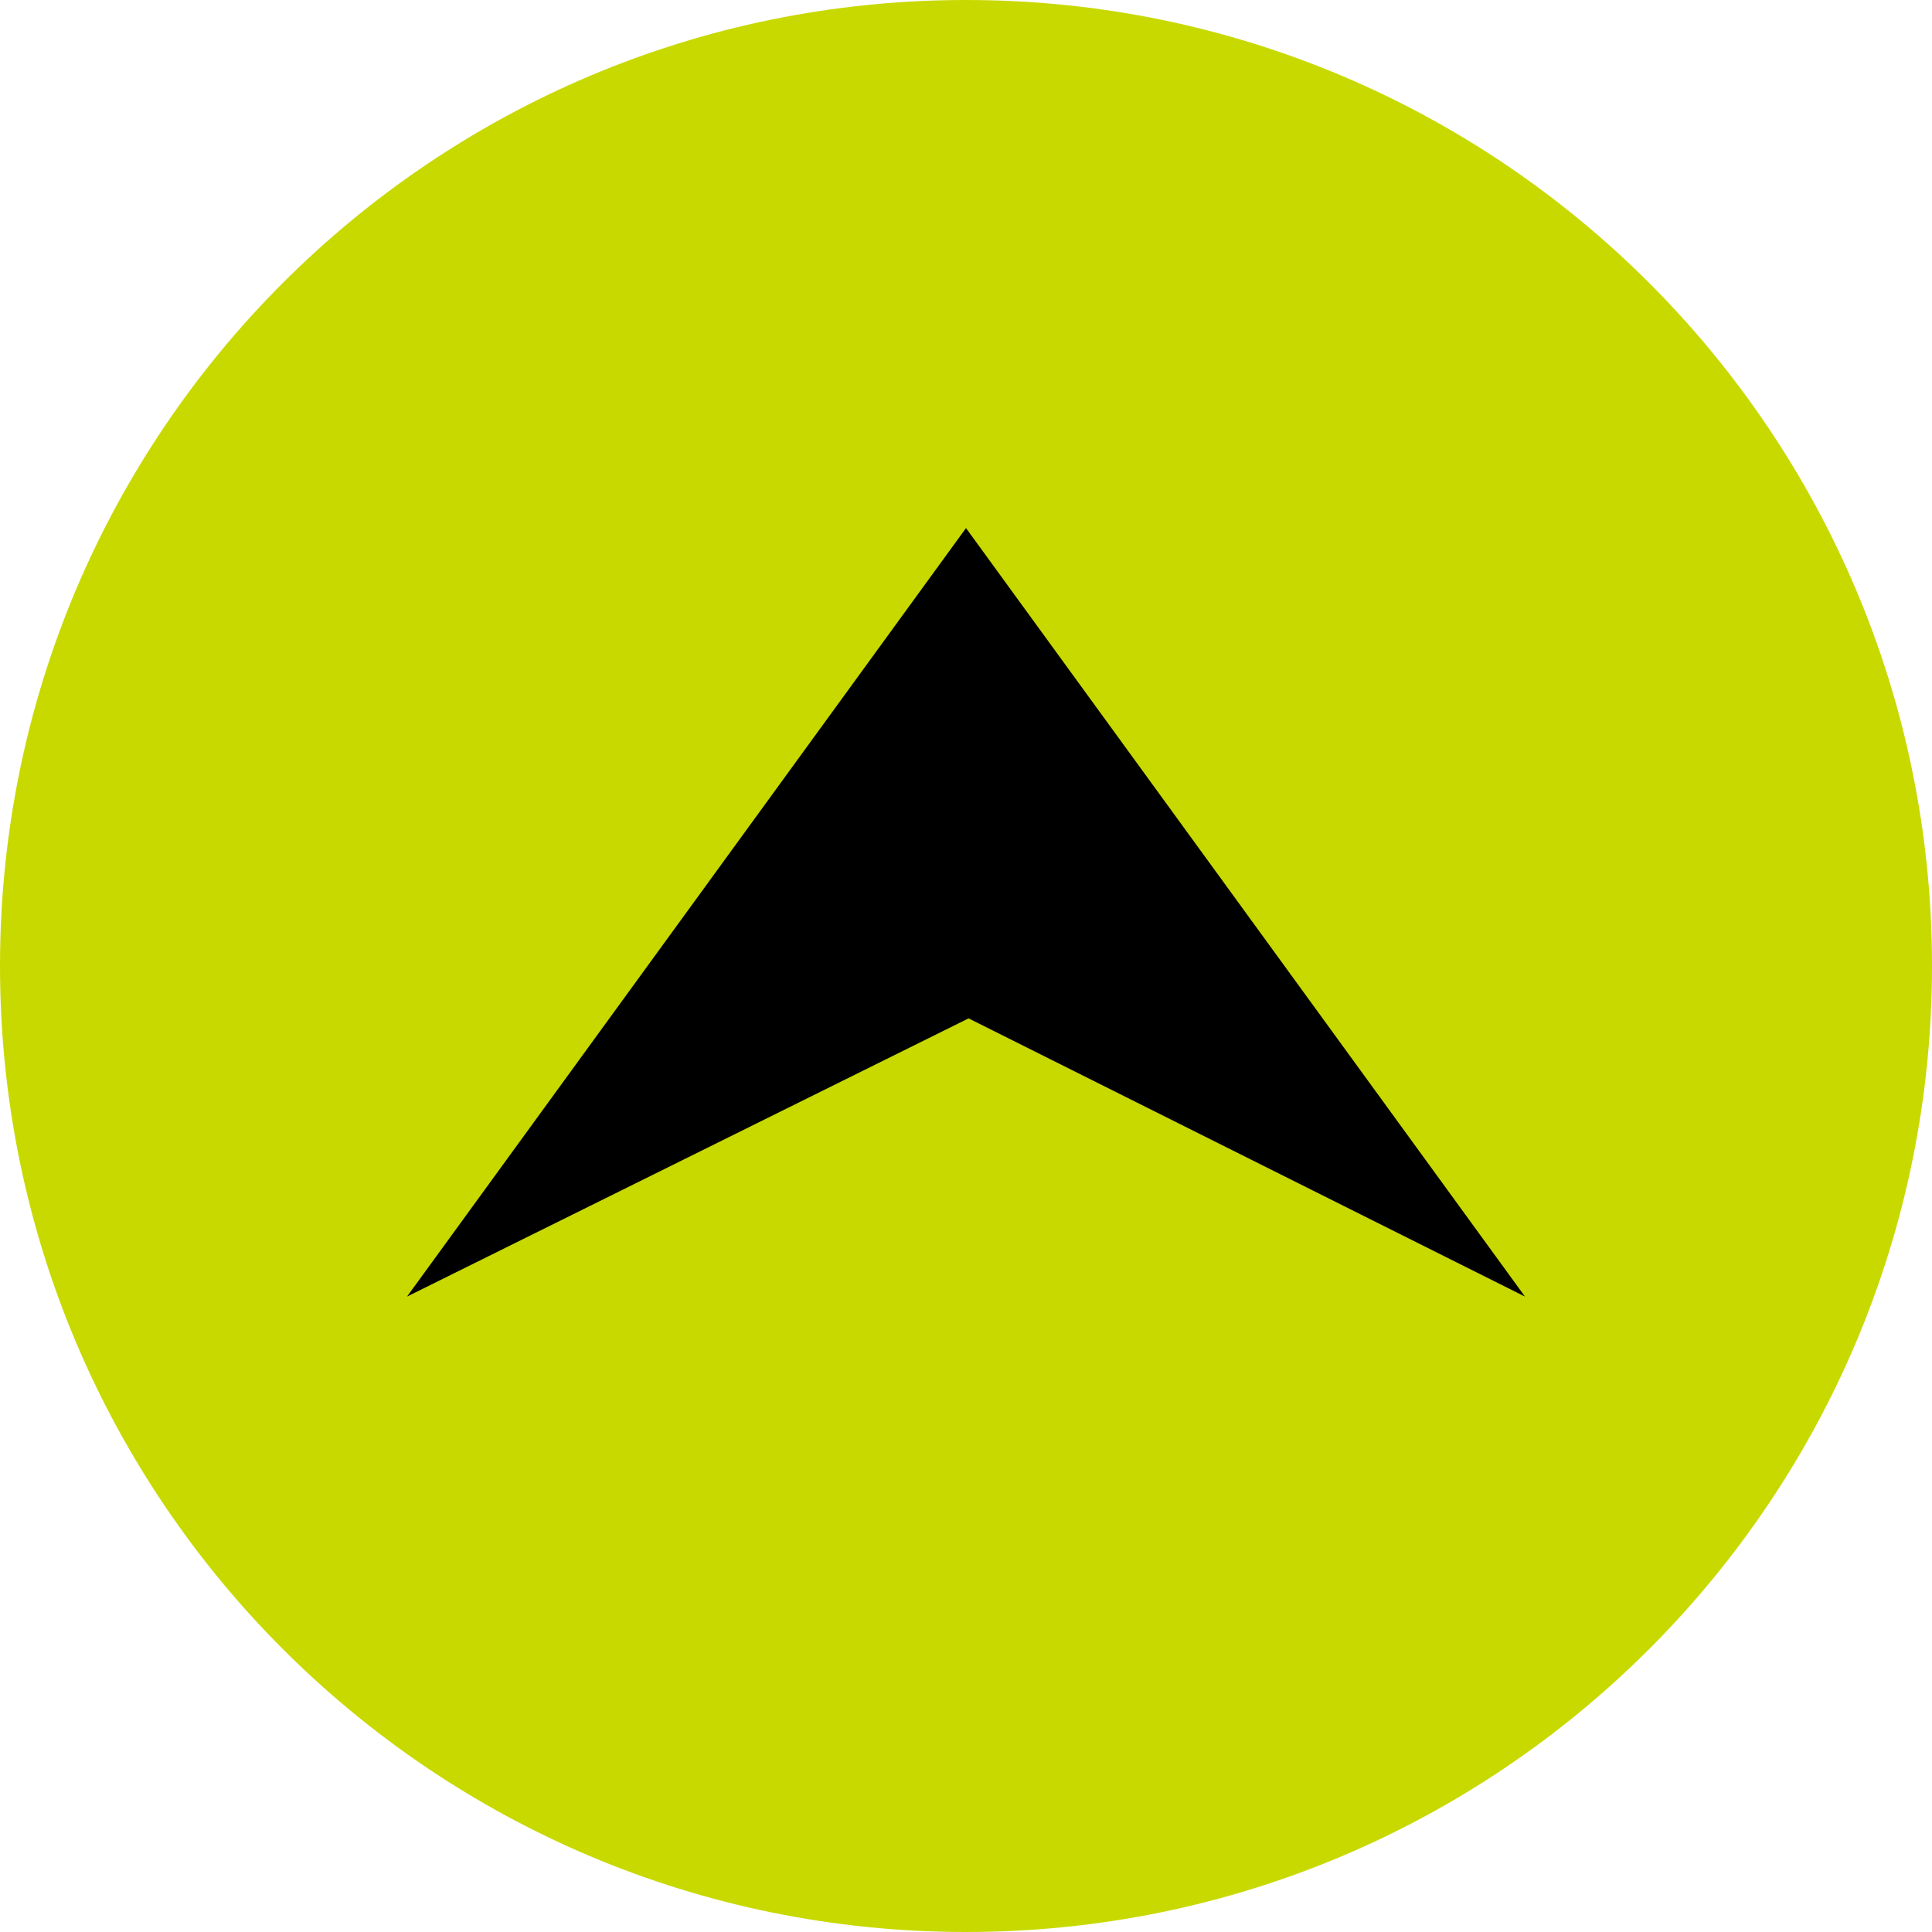
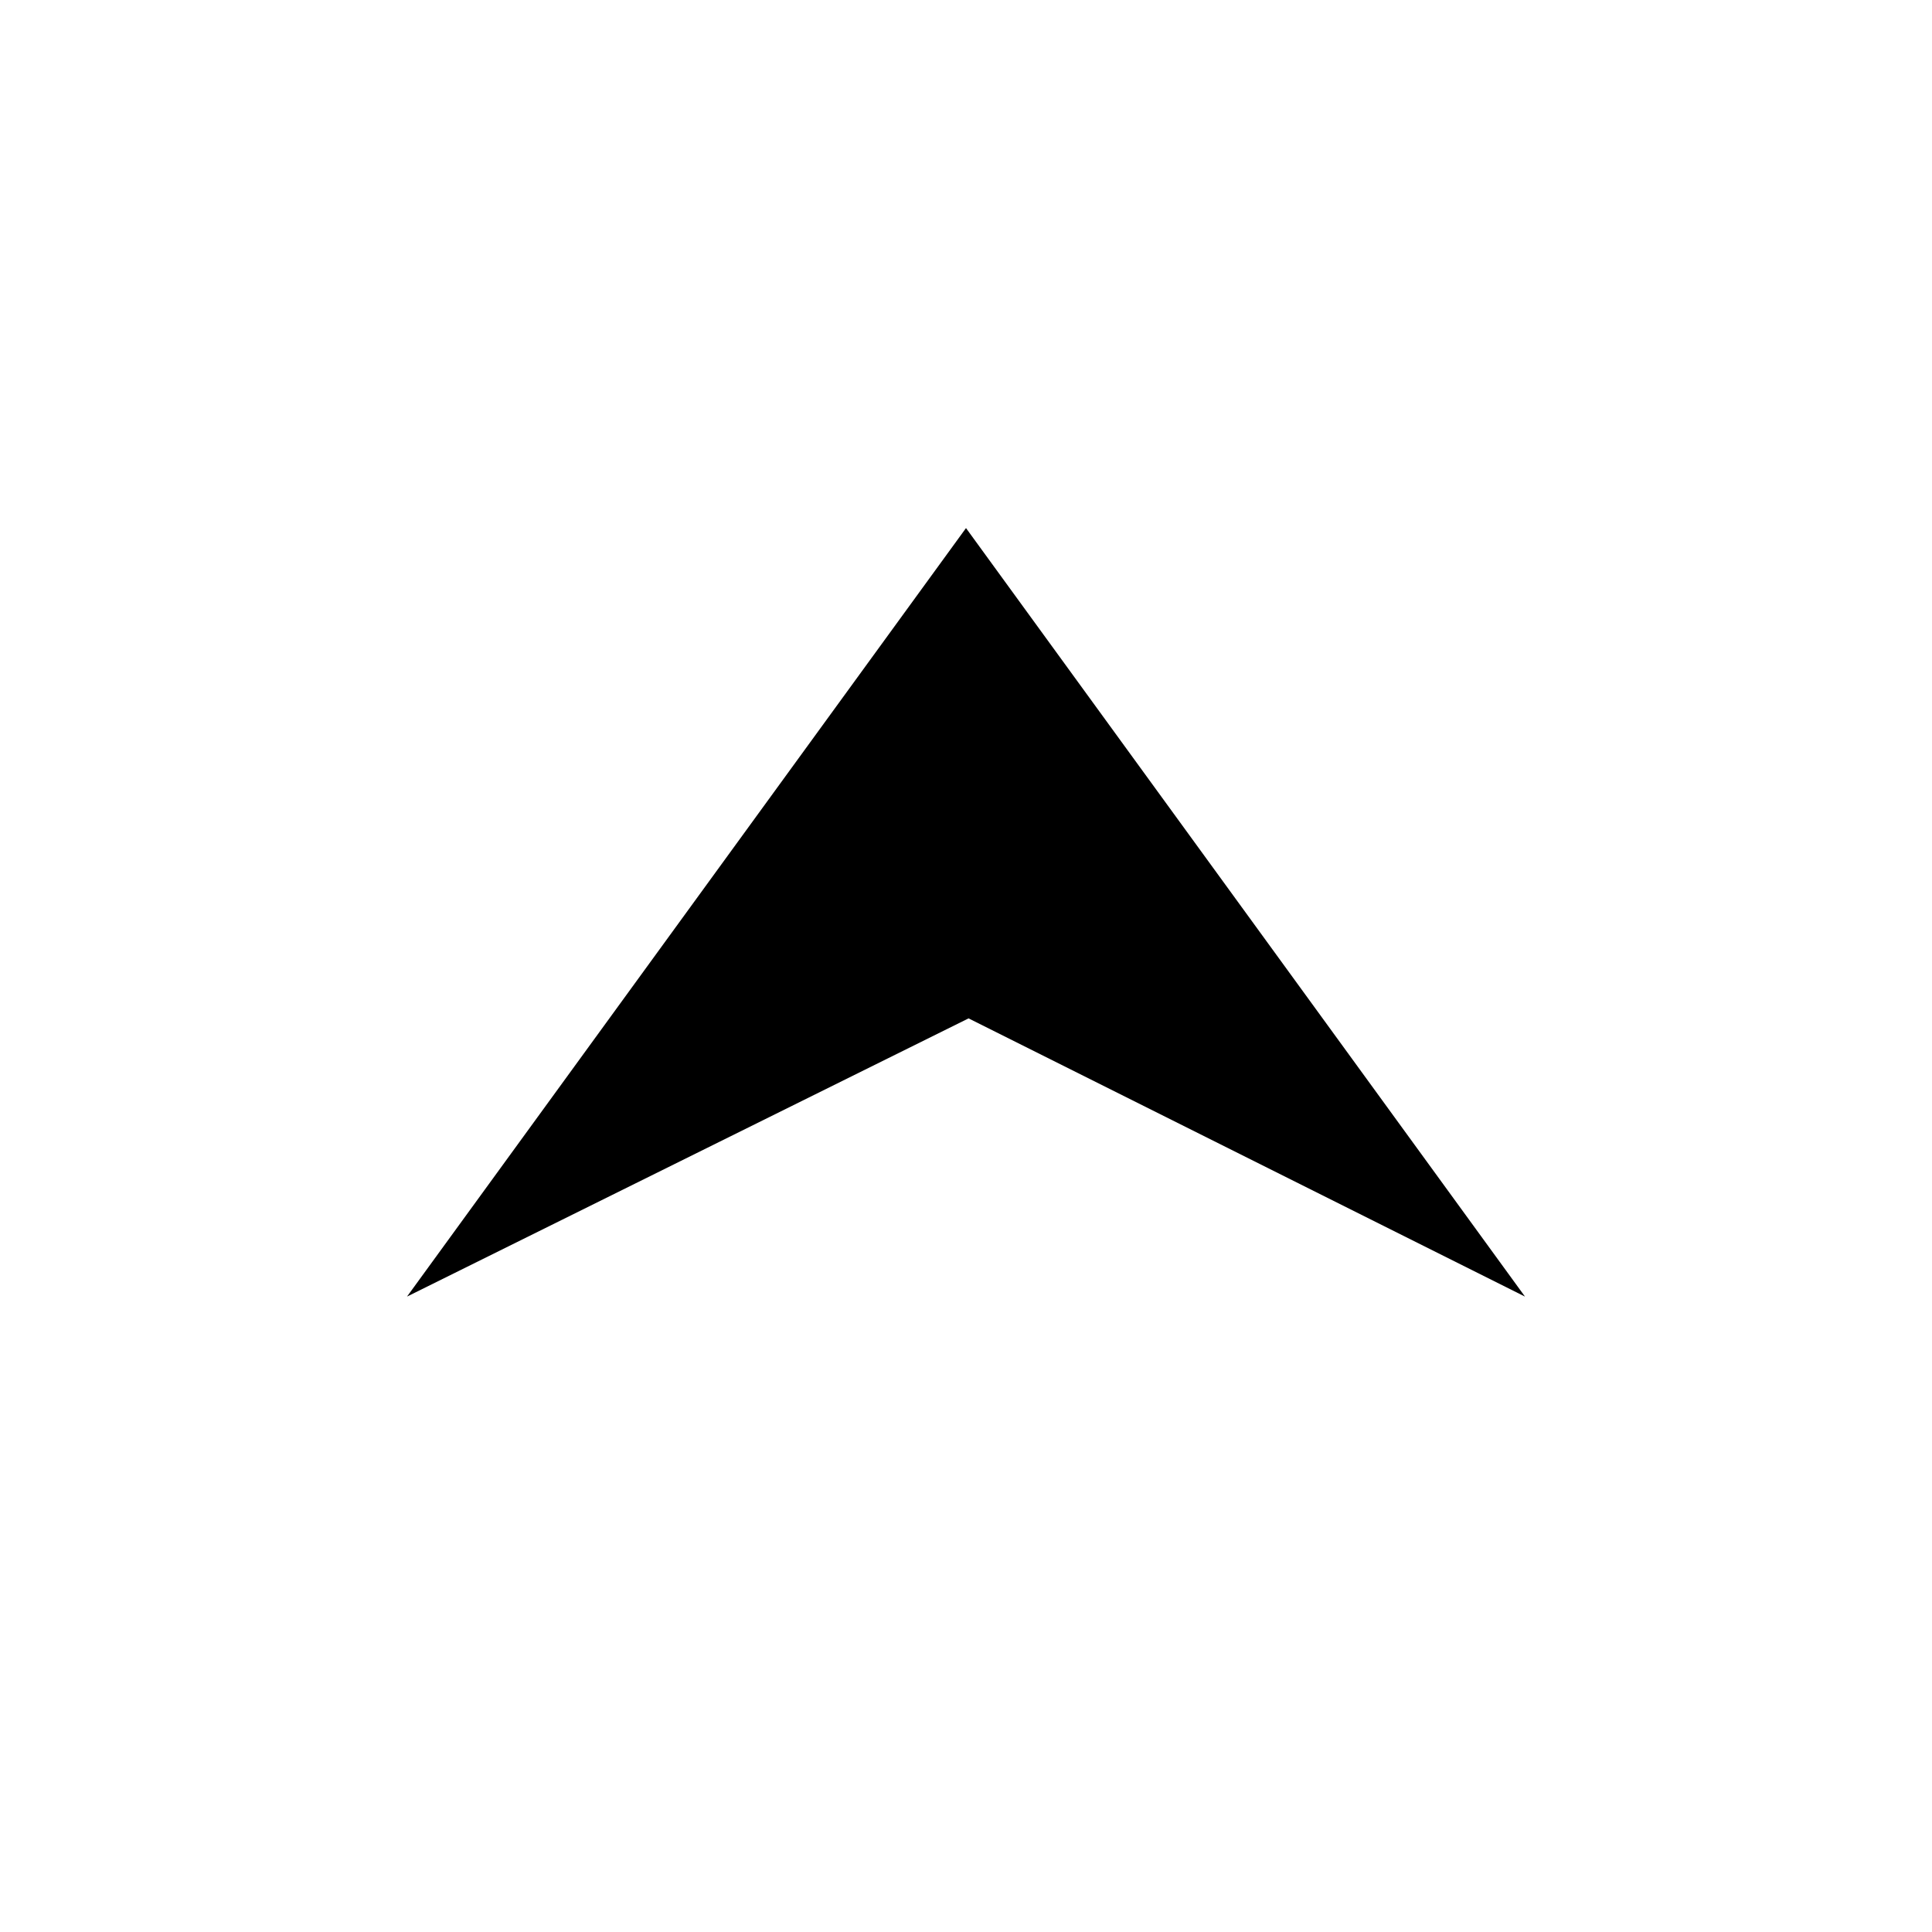
<svg xmlns="http://www.w3.org/2000/svg" id="_レイヤー_2" data-name="レイヤー 2" viewBox="0 0 45 45">
  <defs>
    <style>
      .cls-1 {
        fill: #c8d900;
      }
    </style>
  </defs>
  <g id="_文字" data-name="文字">
    <g>
-       <path class="cls-1" d="m0,22.5c0,12.43,10.07,22.5,22.5,22.5s22.5-10.07,22.5-22.5S34.93,0,22.5,0,0,10.07,0,22.5Z" />
      <polygon points="35.52 30.2 22.56 23.72 9.48 30.2 22.5 12.3 35.52 30.2" />
    </g>
  </g>
</svg>